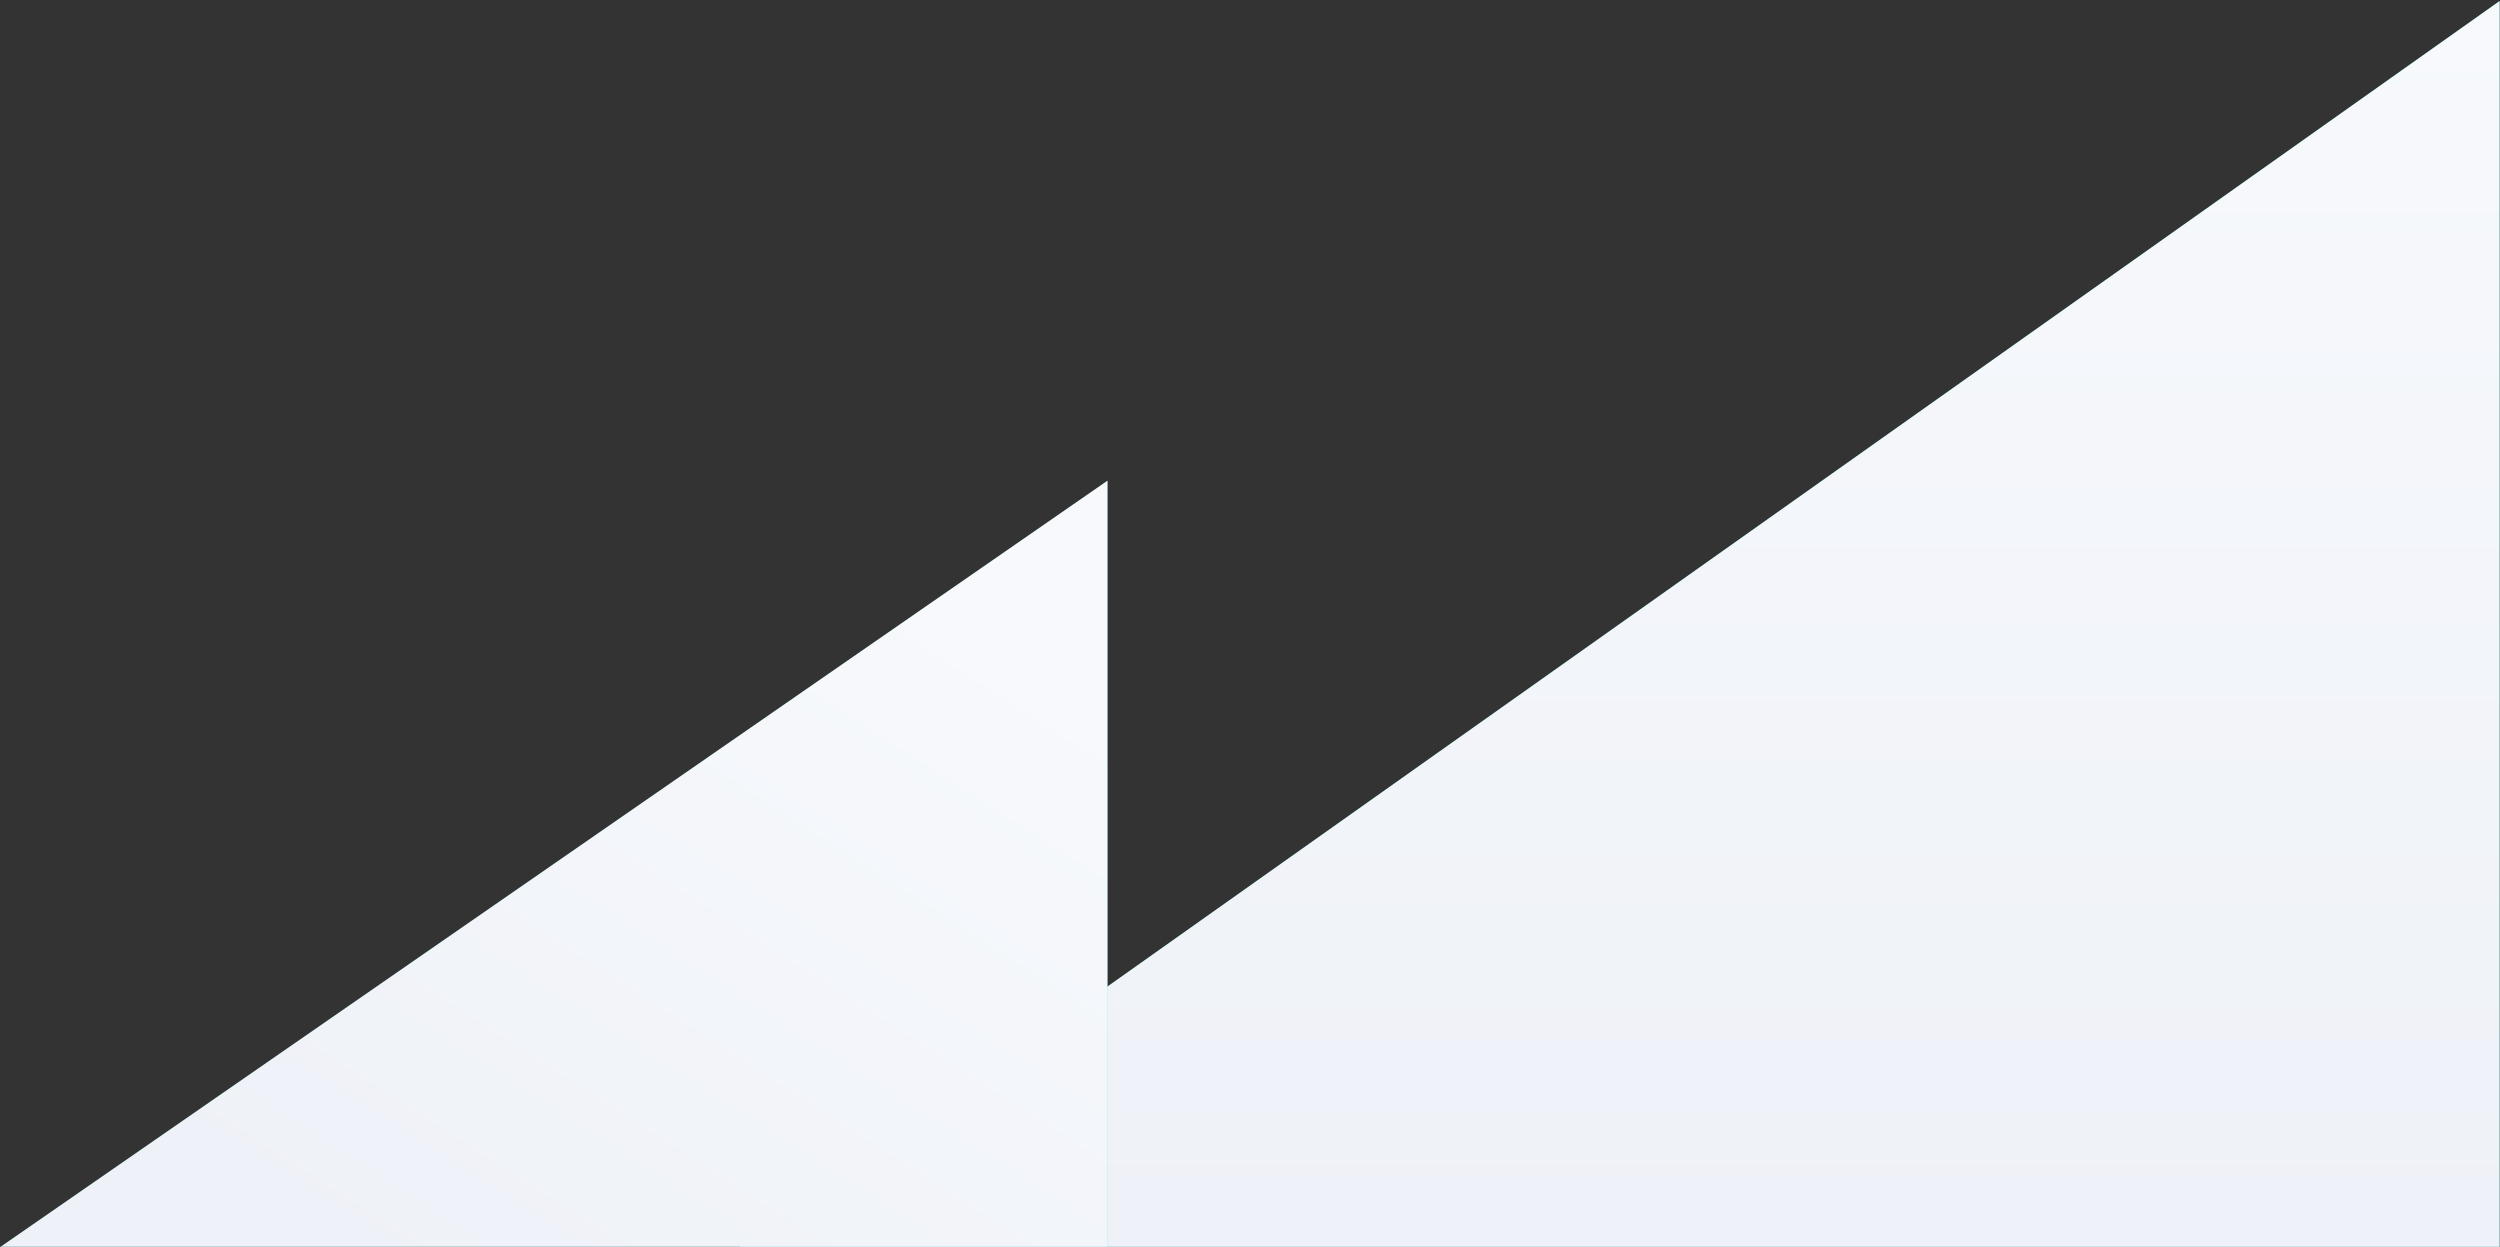
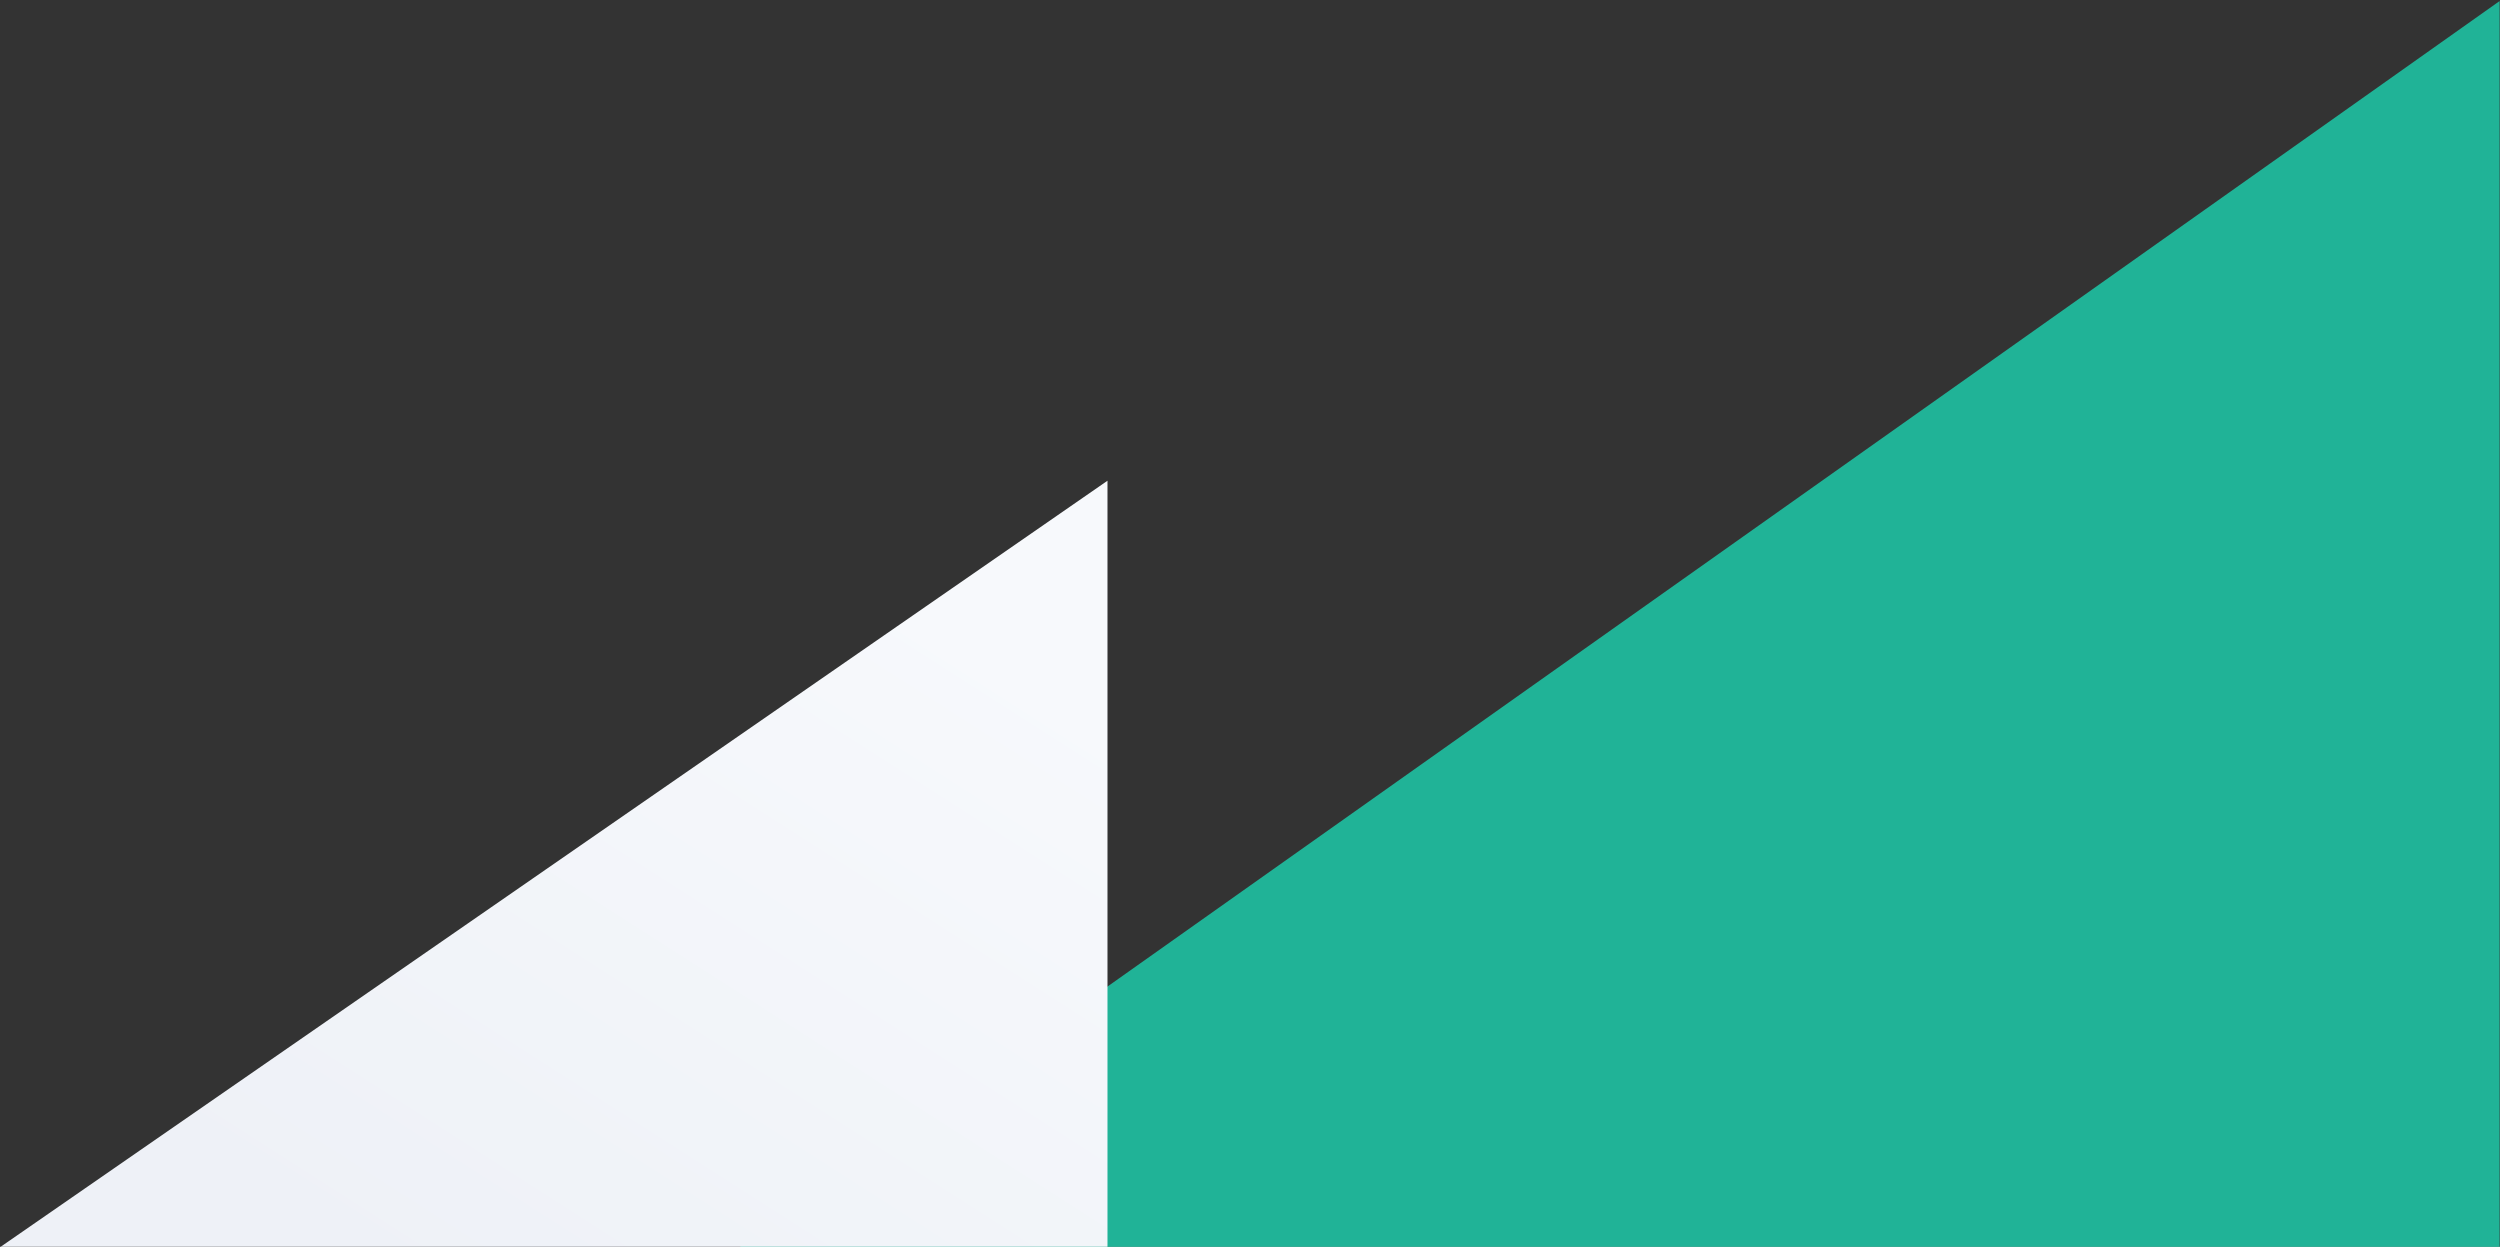
<svg xmlns="http://www.w3.org/2000/svg" width="2354px" height="1174px">
  <rect width="100%" height="100%" fill="#333333" stroke="none" />
  <defs>
    <linearGradient id="PSgrad_0" x1="0%" x2="0%" y1="100%" y2="0%">
      <stop offset="0%" stop-color="rgb(238,241,247)" stop-opacity="1" />
      <stop offset="100%" stop-color="rgb(247,249,252)" stop-opacity="1" />
    </linearGradient>
    <linearGradient id="PSgrad_1" x1="0%" x2="68.2%" y1="73.135%" y2="0%">
      <stop offset="0%" stop-color="rgb(238,241,247)" stop-opacity="1" />
      <stop offset="100%" stop-color="rgb(247,249,252)" stop-opacity="1" />
    </linearGradient>
  </defs>
  <path fill-rule="evenodd" opacity="0.722" fill="rgb(26, 228, 190)" d="M2353.628,0.981 L2353.628,1173.976 L696.667,1173.976 L2353.628,0.981 Z" />
-   <path fill="url(#PSgrad_0)" d="M2353.628,0.981 L2353.628,1173.976 L696.667,1173.976 L2353.628,0.981 Z" />
-   <path fill-rule="evenodd" opacity="0.541" fill="rgb(26, 228, 190)" d="M1042.808,452.644 L1042.808,1173.922 L0.676,1173.922 L1042.808,452.644 Z" />
  <path fill="url(#PSgrad_1)" d="M1042.808,452.644 L1042.808,1173.922 L0.676,1173.922 L1042.808,452.644 Z" />
</svg>